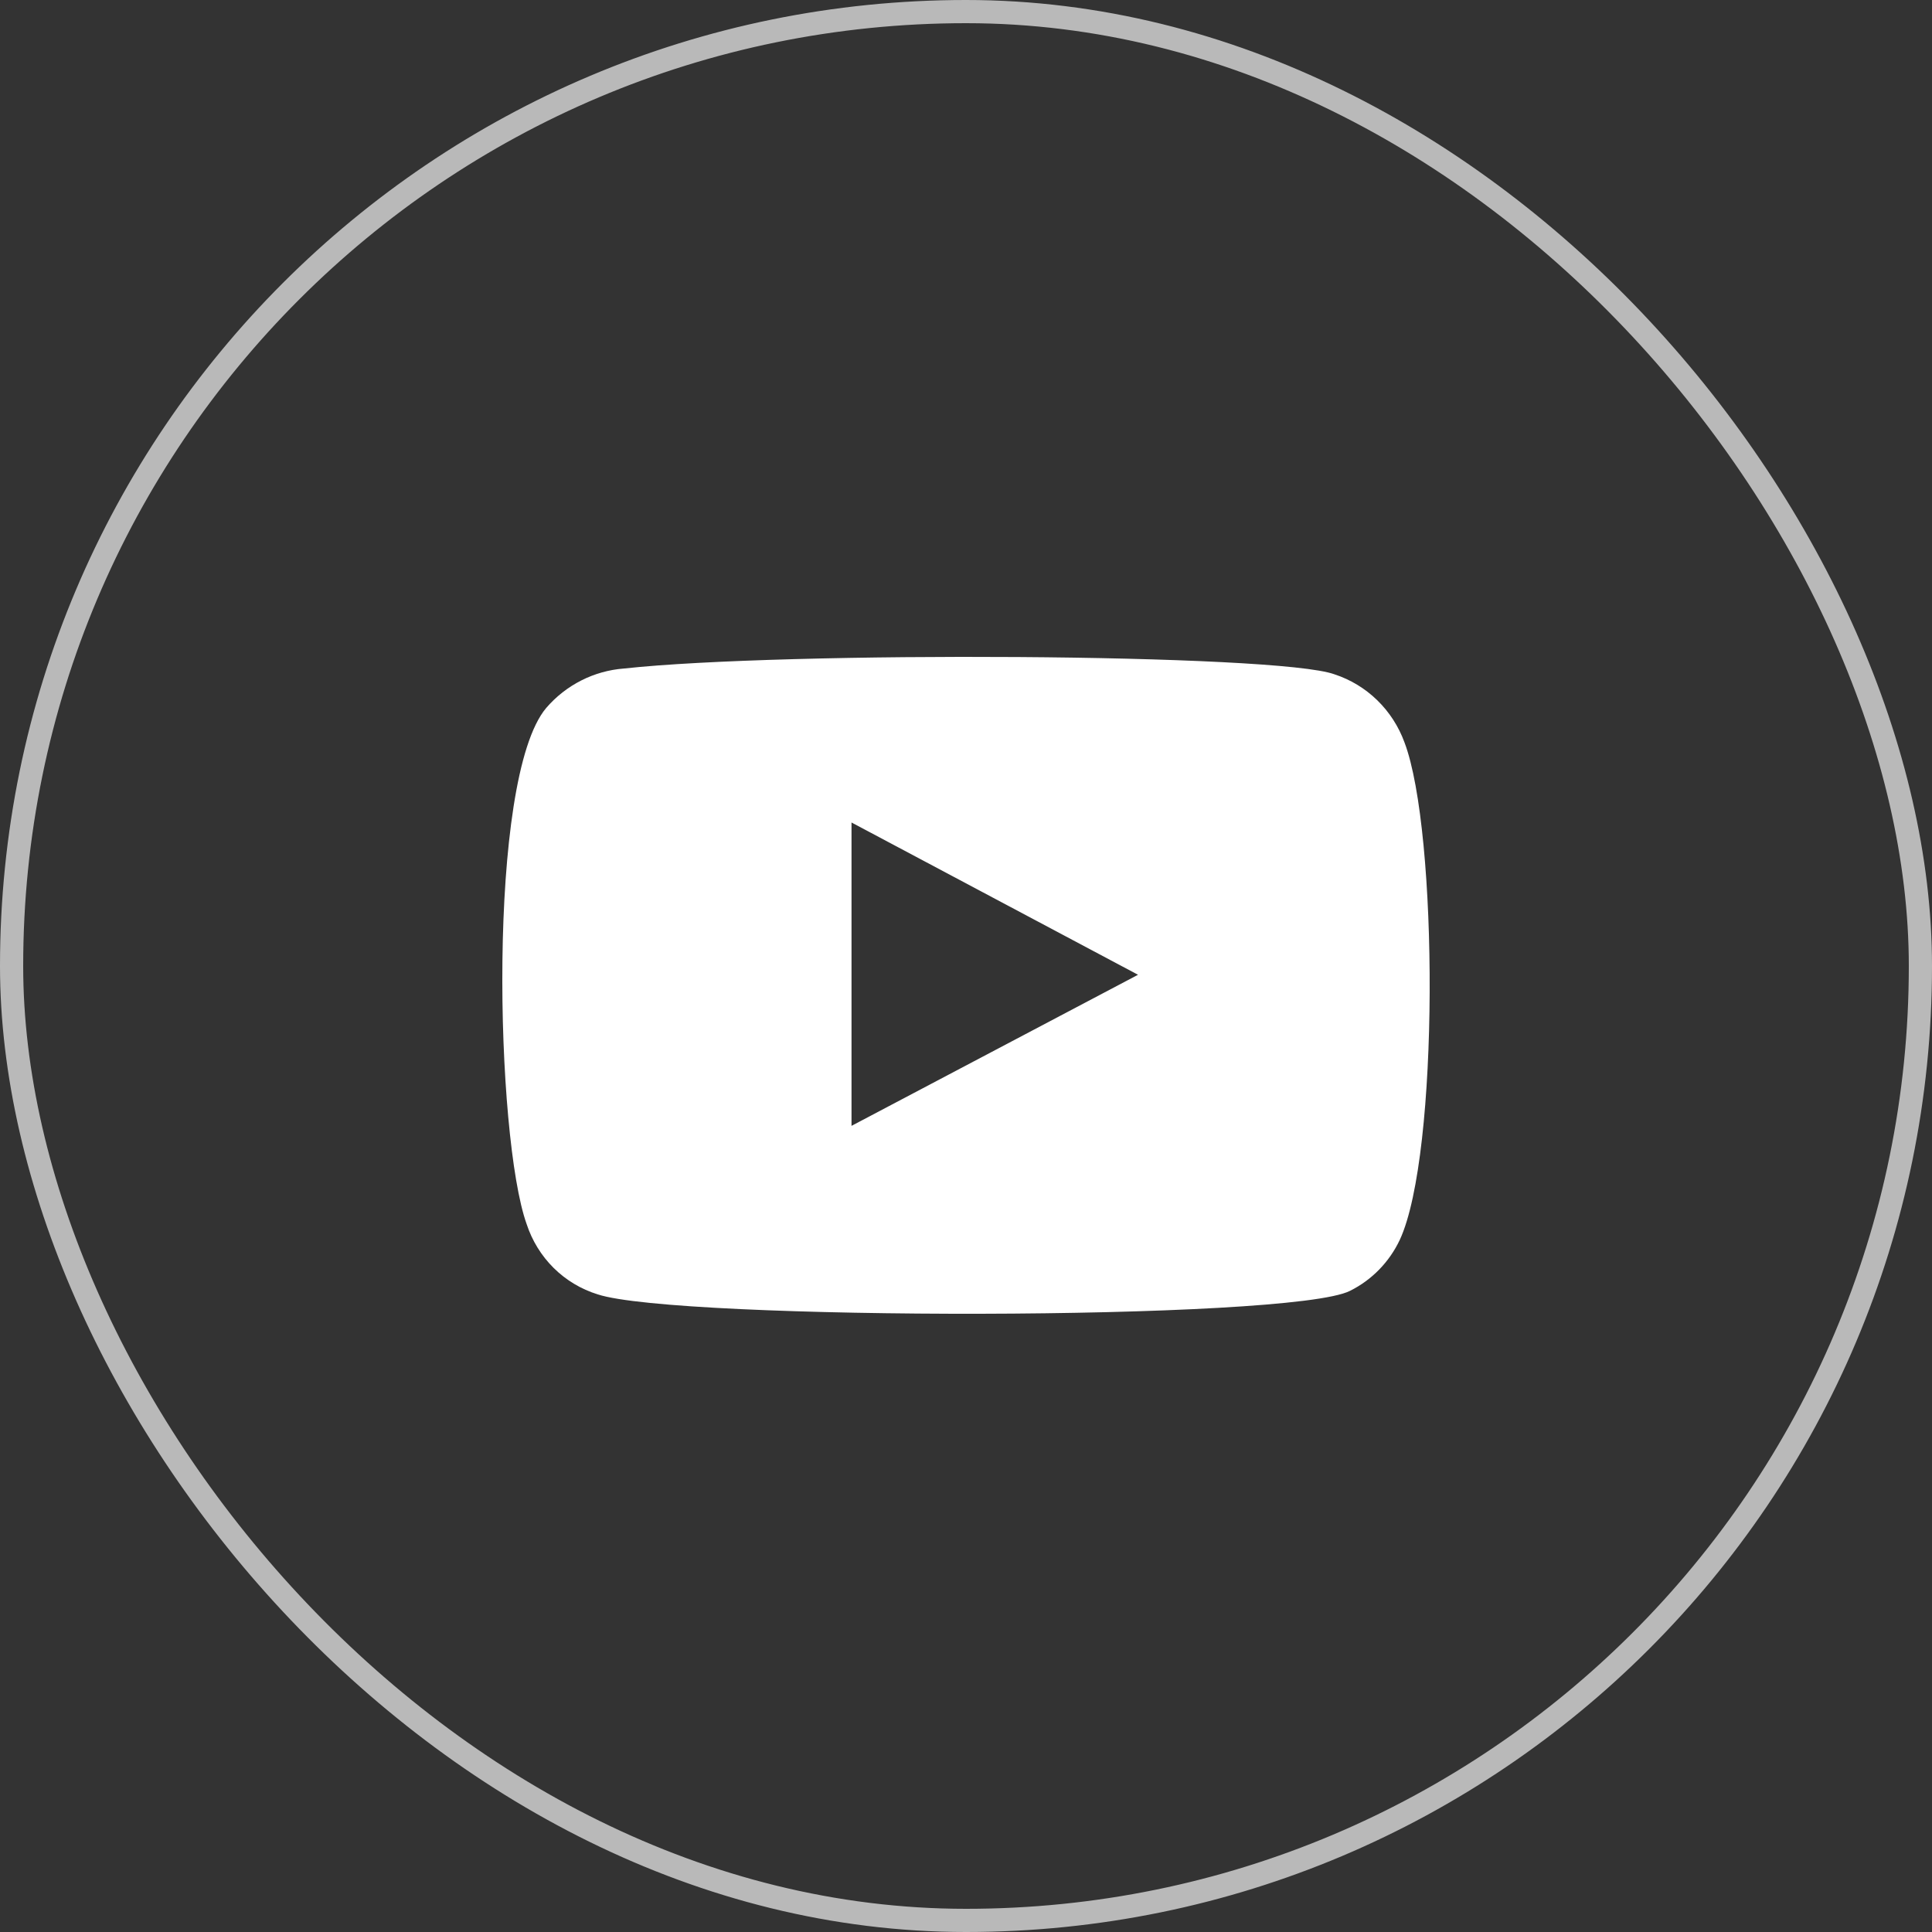
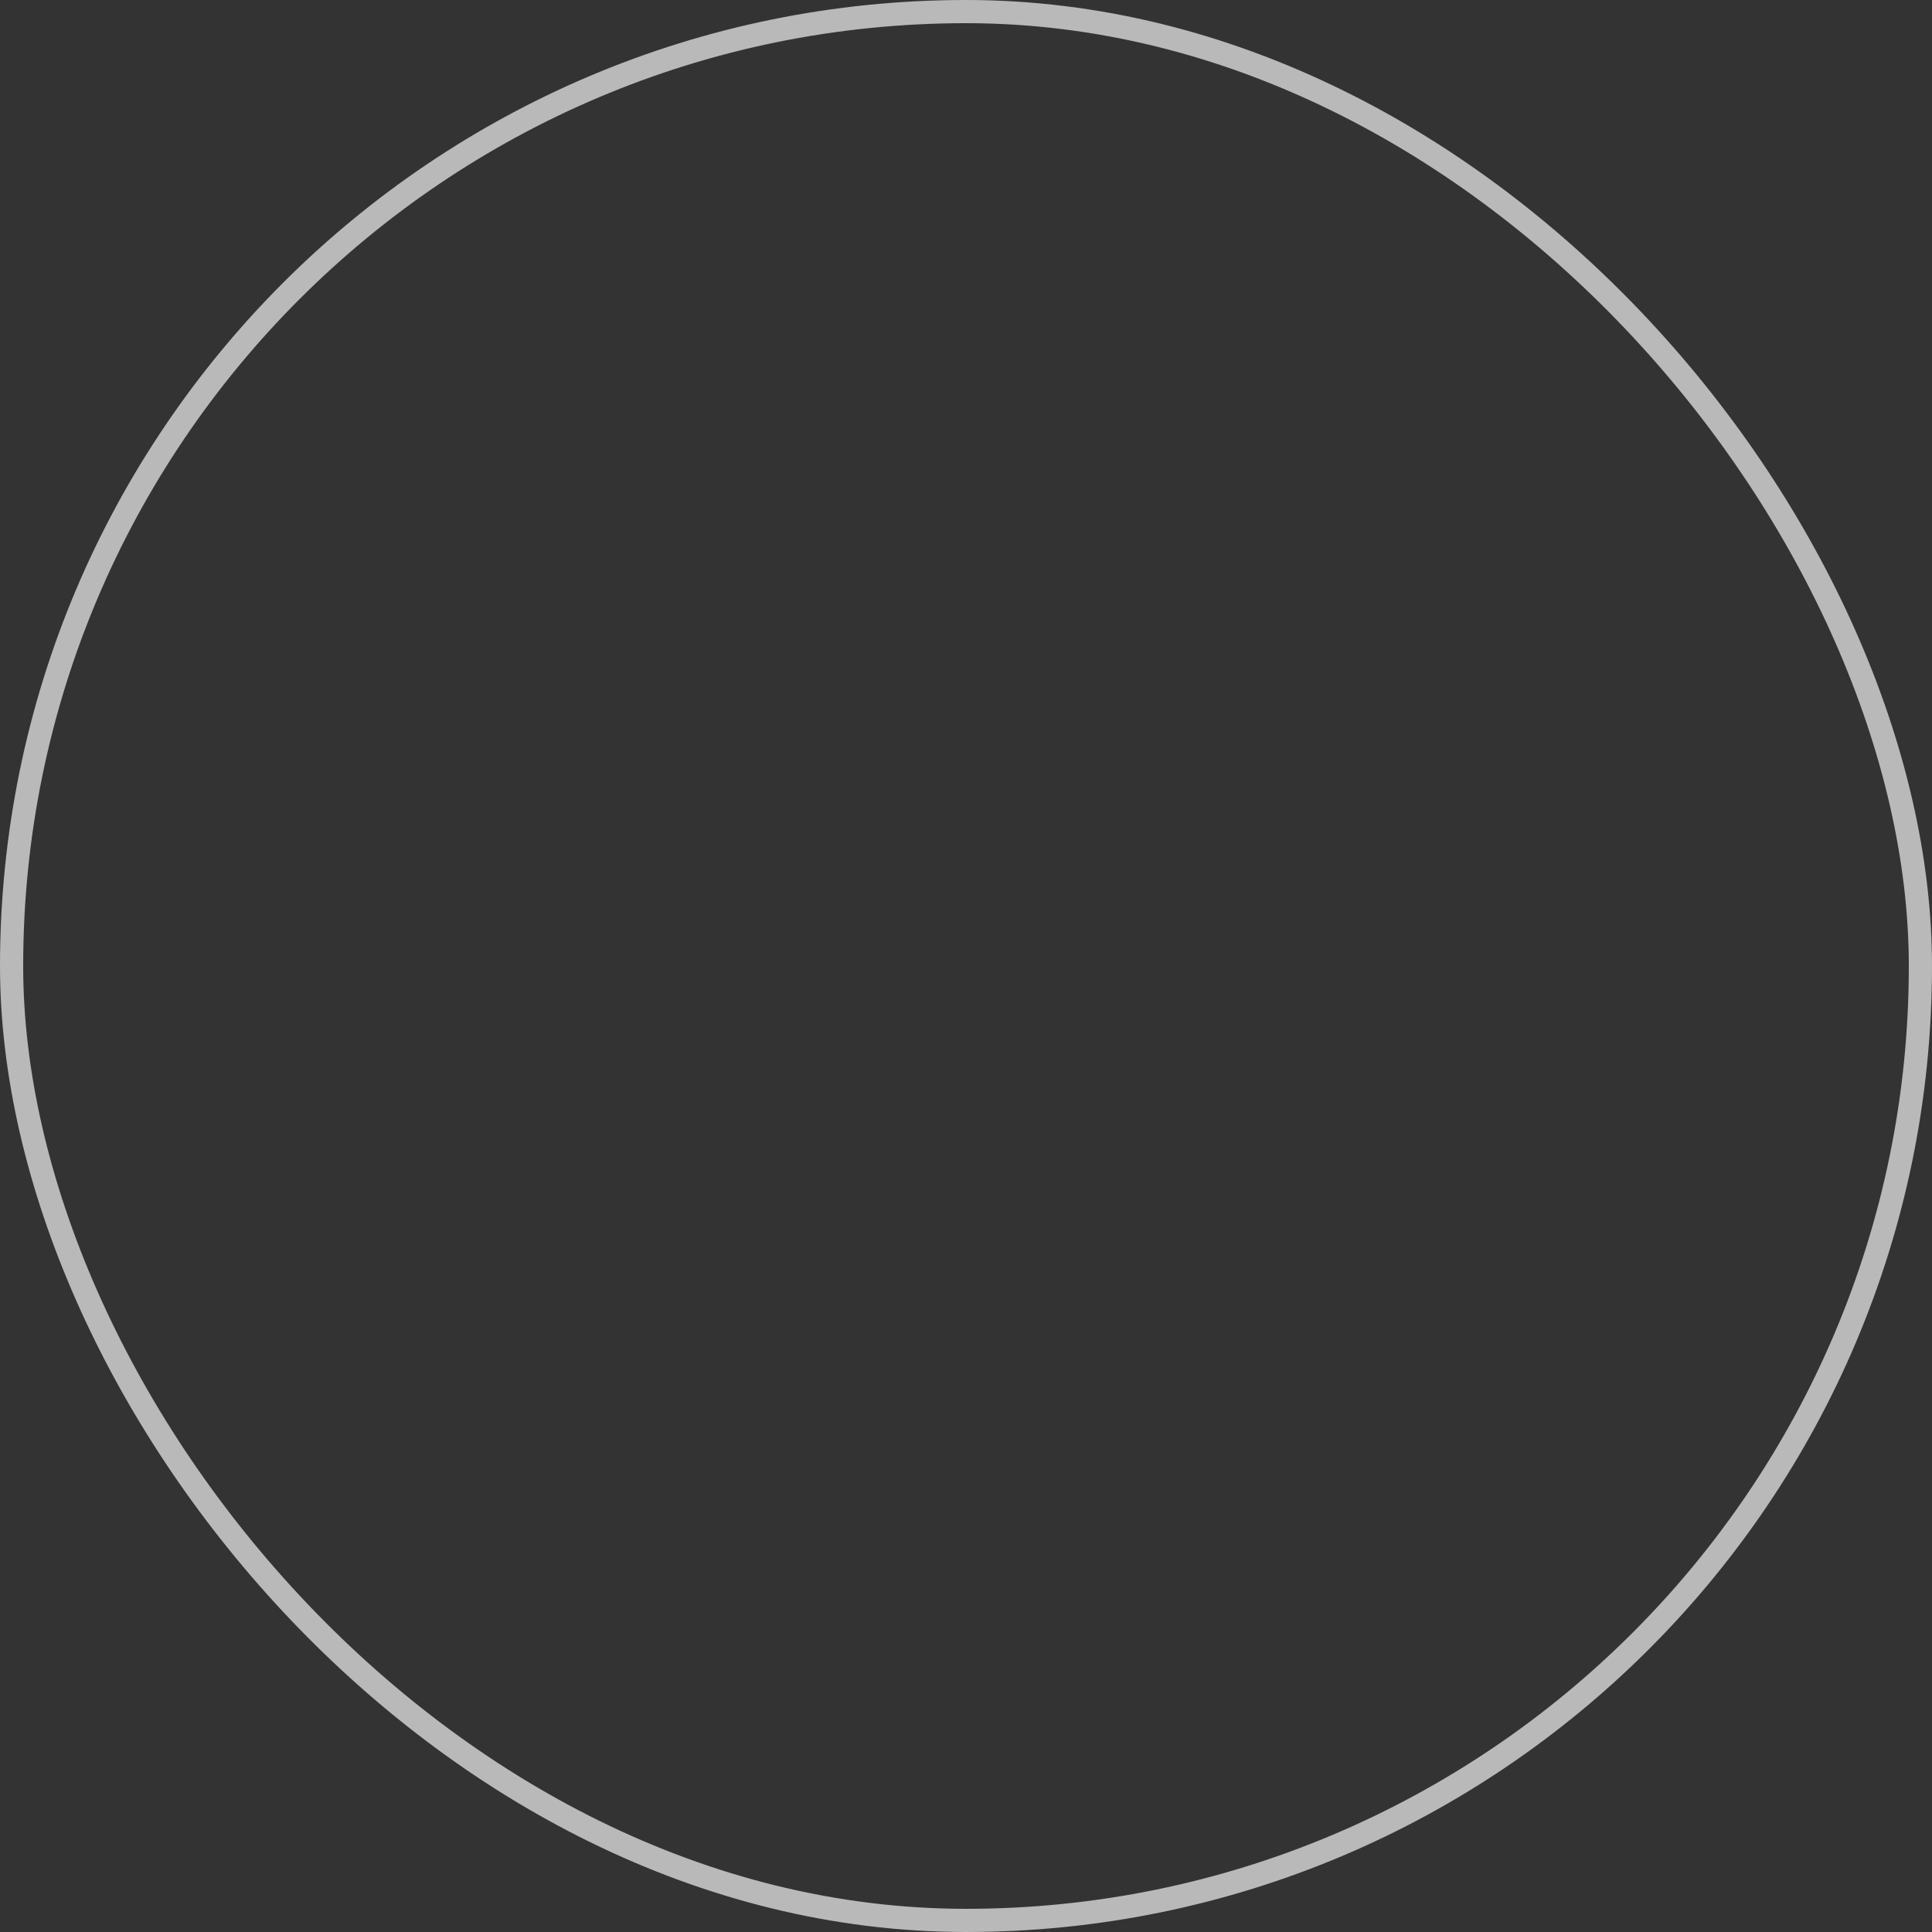
<svg xmlns="http://www.w3.org/2000/svg" width="50" height="50" viewBox="0 0 50 50" fill="none">
  <rect x="0" y="0" width="50" height="50" fill="#333333" stroke="none" />
  <rect x="0.3" y="0.3" width="49.4" height="49.4" rx="24.7" stroke="#B9B9B9" stroke-width="0.6" />
-   <path fill-rule="evenodd" clip-rule="evenodd" d="M15.468 33.498C15.04 33.366 14.65 33.132 14.33 32.816C14.01 32.499 13.77 32.109 13.629 31.678C12.829 29.452 12.591 20.159 14.134 18.324C14.647 17.727 15.371 17.36 16.15 17.301C20.288 16.85 33.07 16.91 34.538 17.452C34.951 17.587 35.328 17.816 35.642 18.121C35.955 18.426 36.196 18.798 36.347 19.211C37.222 21.512 37.252 29.873 36.228 32.084C35.957 32.66 35.503 33.126 34.938 33.407C33.396 34.19 17.515 34.175 15.468 33.498ZM22.037 29.137L29.452 25.227L22.037 21.286V29.137Z" fill="white" />
</svg>